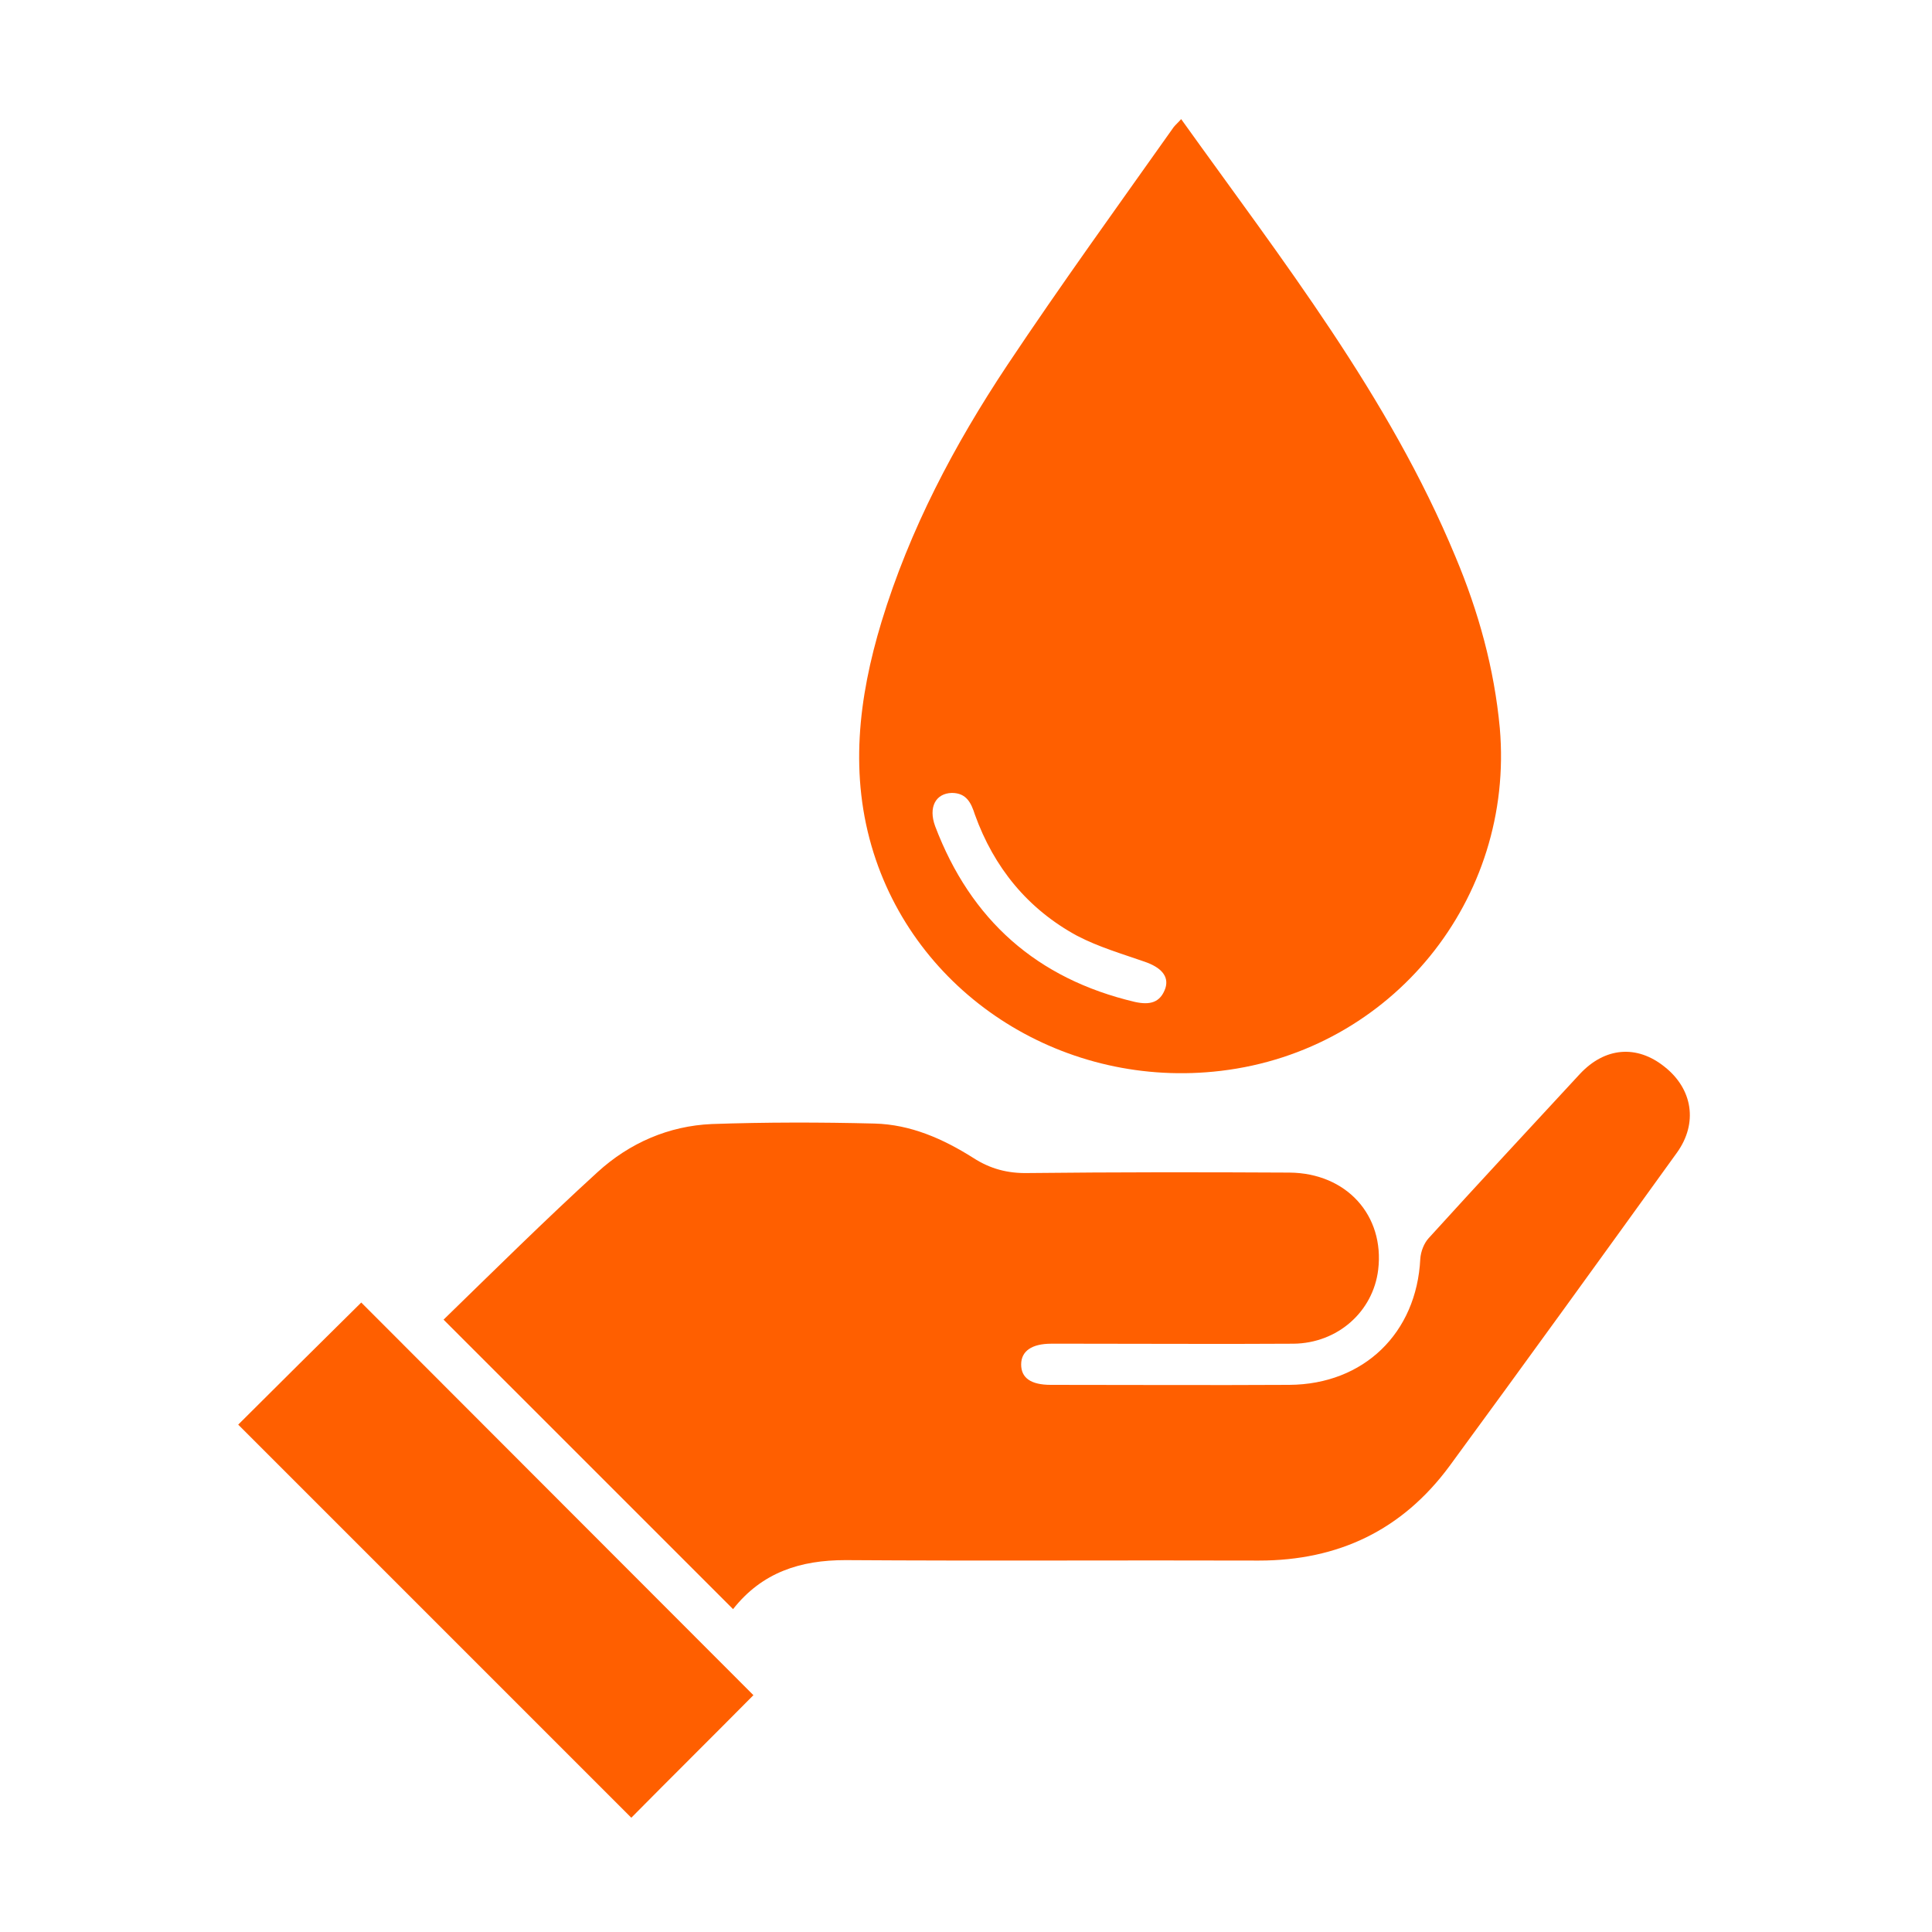
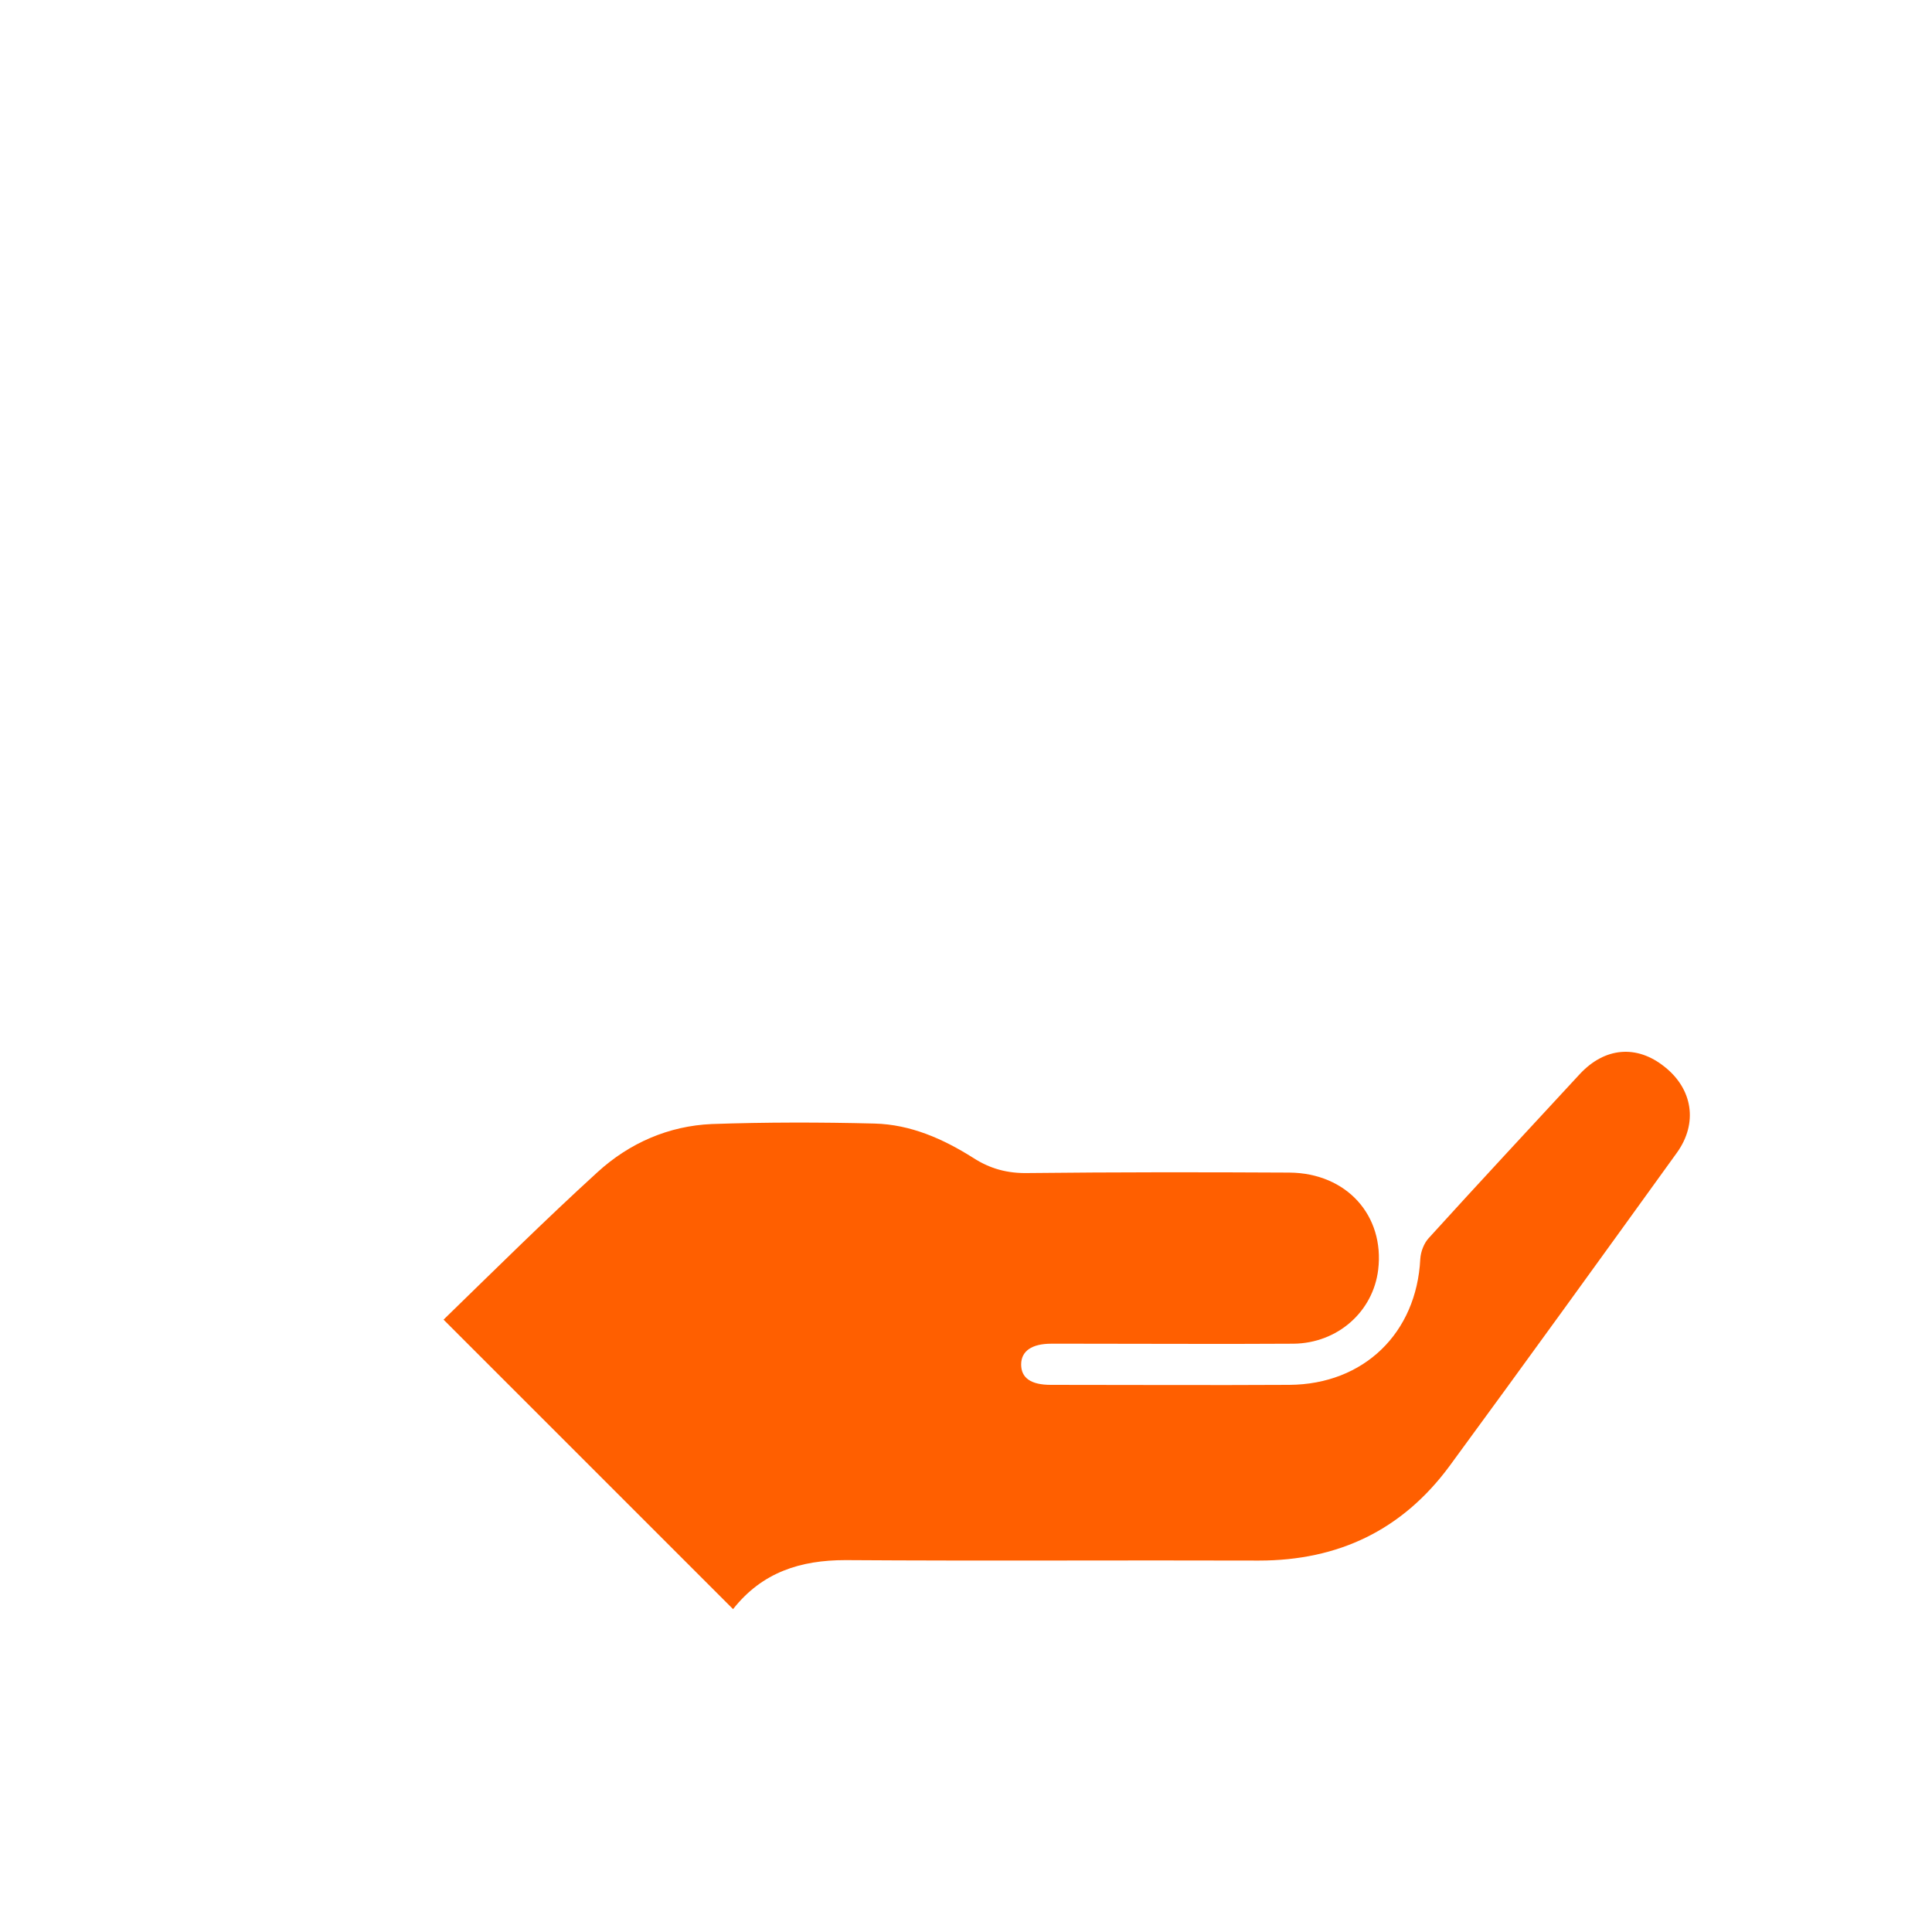
<svg xmlns="http://www.w3.org/2000/svg" width="60" height="60" viewBox="0 0 60 60" fill="none">
-   <path d="M36.682 3.699C39.828 8.094 43.131 12.302 45.199 17.286C45.917 18.995 46.406 20.761 46.578 22.614C47.037 27.928 43.231 32.624 37.918 33.256C33.106 33.831 28.554 30.987 27.132 26.492C26.371 24.079 26.658 21.68 27.376 19.311C28.252 16.438 29.631 13.824 31.282 11.34C32.948 8.841 34.715 6.399 36.453 3.943C36.51 3.872 36.582 3.814 36.682 3.699ZM29.559 24.625C29.056 24.639 28.826 25.07 29.042 25.659C30.148 28.574 32.202 30.398 35.246 31.116C35.706 31.217 36.036 31.145 36.194 30.685C36.309 30.312 36.05 30.039 35.548 29.867C34.844 29.622 34.112 29.407 33.451 29.062C31.914 28.229 30.866 26.937 30.277 25.3C30.162 24.941 30.018 24.625 29.559 24.625Z" fill="#FF5F00" />
  <path d="M22.766 49.973C19.764 46.972 16.777 43.984 13.775 40.983C15.341 39.46 16.92 37.895 18.558 36.401C19.549 35.496 20.769 34.965 22.105 34.908C23.785 34.85 25.466 34.85 27.16 34.893C28.281 34.922 29.286 35.367 30.22 35.956C30.751 36.301 31.297 36.444 31.929 36.43C34.629 36.401 37.343 36.401 40.043 36.416C41.824 36.43 43.002 37.751 42.801 39.432C42.643 40.739 41.537 41.715 40.172 41.73C37.917 41.744 35.663 41.73 33.394 41.73C33.149 41.73 32.891 41.73 32.647 41.73C32.044 41.73 31.713 41.959 31.713 42.376C31.713 42.792 32.015 43.008 32.632 43.008C35.103 43.008 37.573 43.022 40.043 43.008C42.355 42.993 43.993 41.399 44.108 39.101C44.122 38.871 44.222 38.613 44.366 38.455C45.917 36.746 47.497 35.051 49.062 33.356C49.838 32.523 50.829 32.437 51.691 33.127C52.567 33.816 52.739 34.879 52.078 35.798C49.737 39.044 47.382 42.304 45.012 45.535C43.547 47.517 41.566 48.465 39.095 48.465C34.815 48.451 30.535 48.48 26.256 48.451C24.863 48.451 23.671 48.824 22.766 49.973Z" fill="#FF5F00" />
-   <path d="M11.219 40.451C15.254 44.487 19.333 48.58 23.398 52.645C22.148 53.908 20.856 55.187 19.606 56.451C15.542 52.386 11.448 48.293 7.398 44.243C8.634 43.008 9.926 41.73 11.219 40.451Z" fill="#FF5F00" />
</svg>